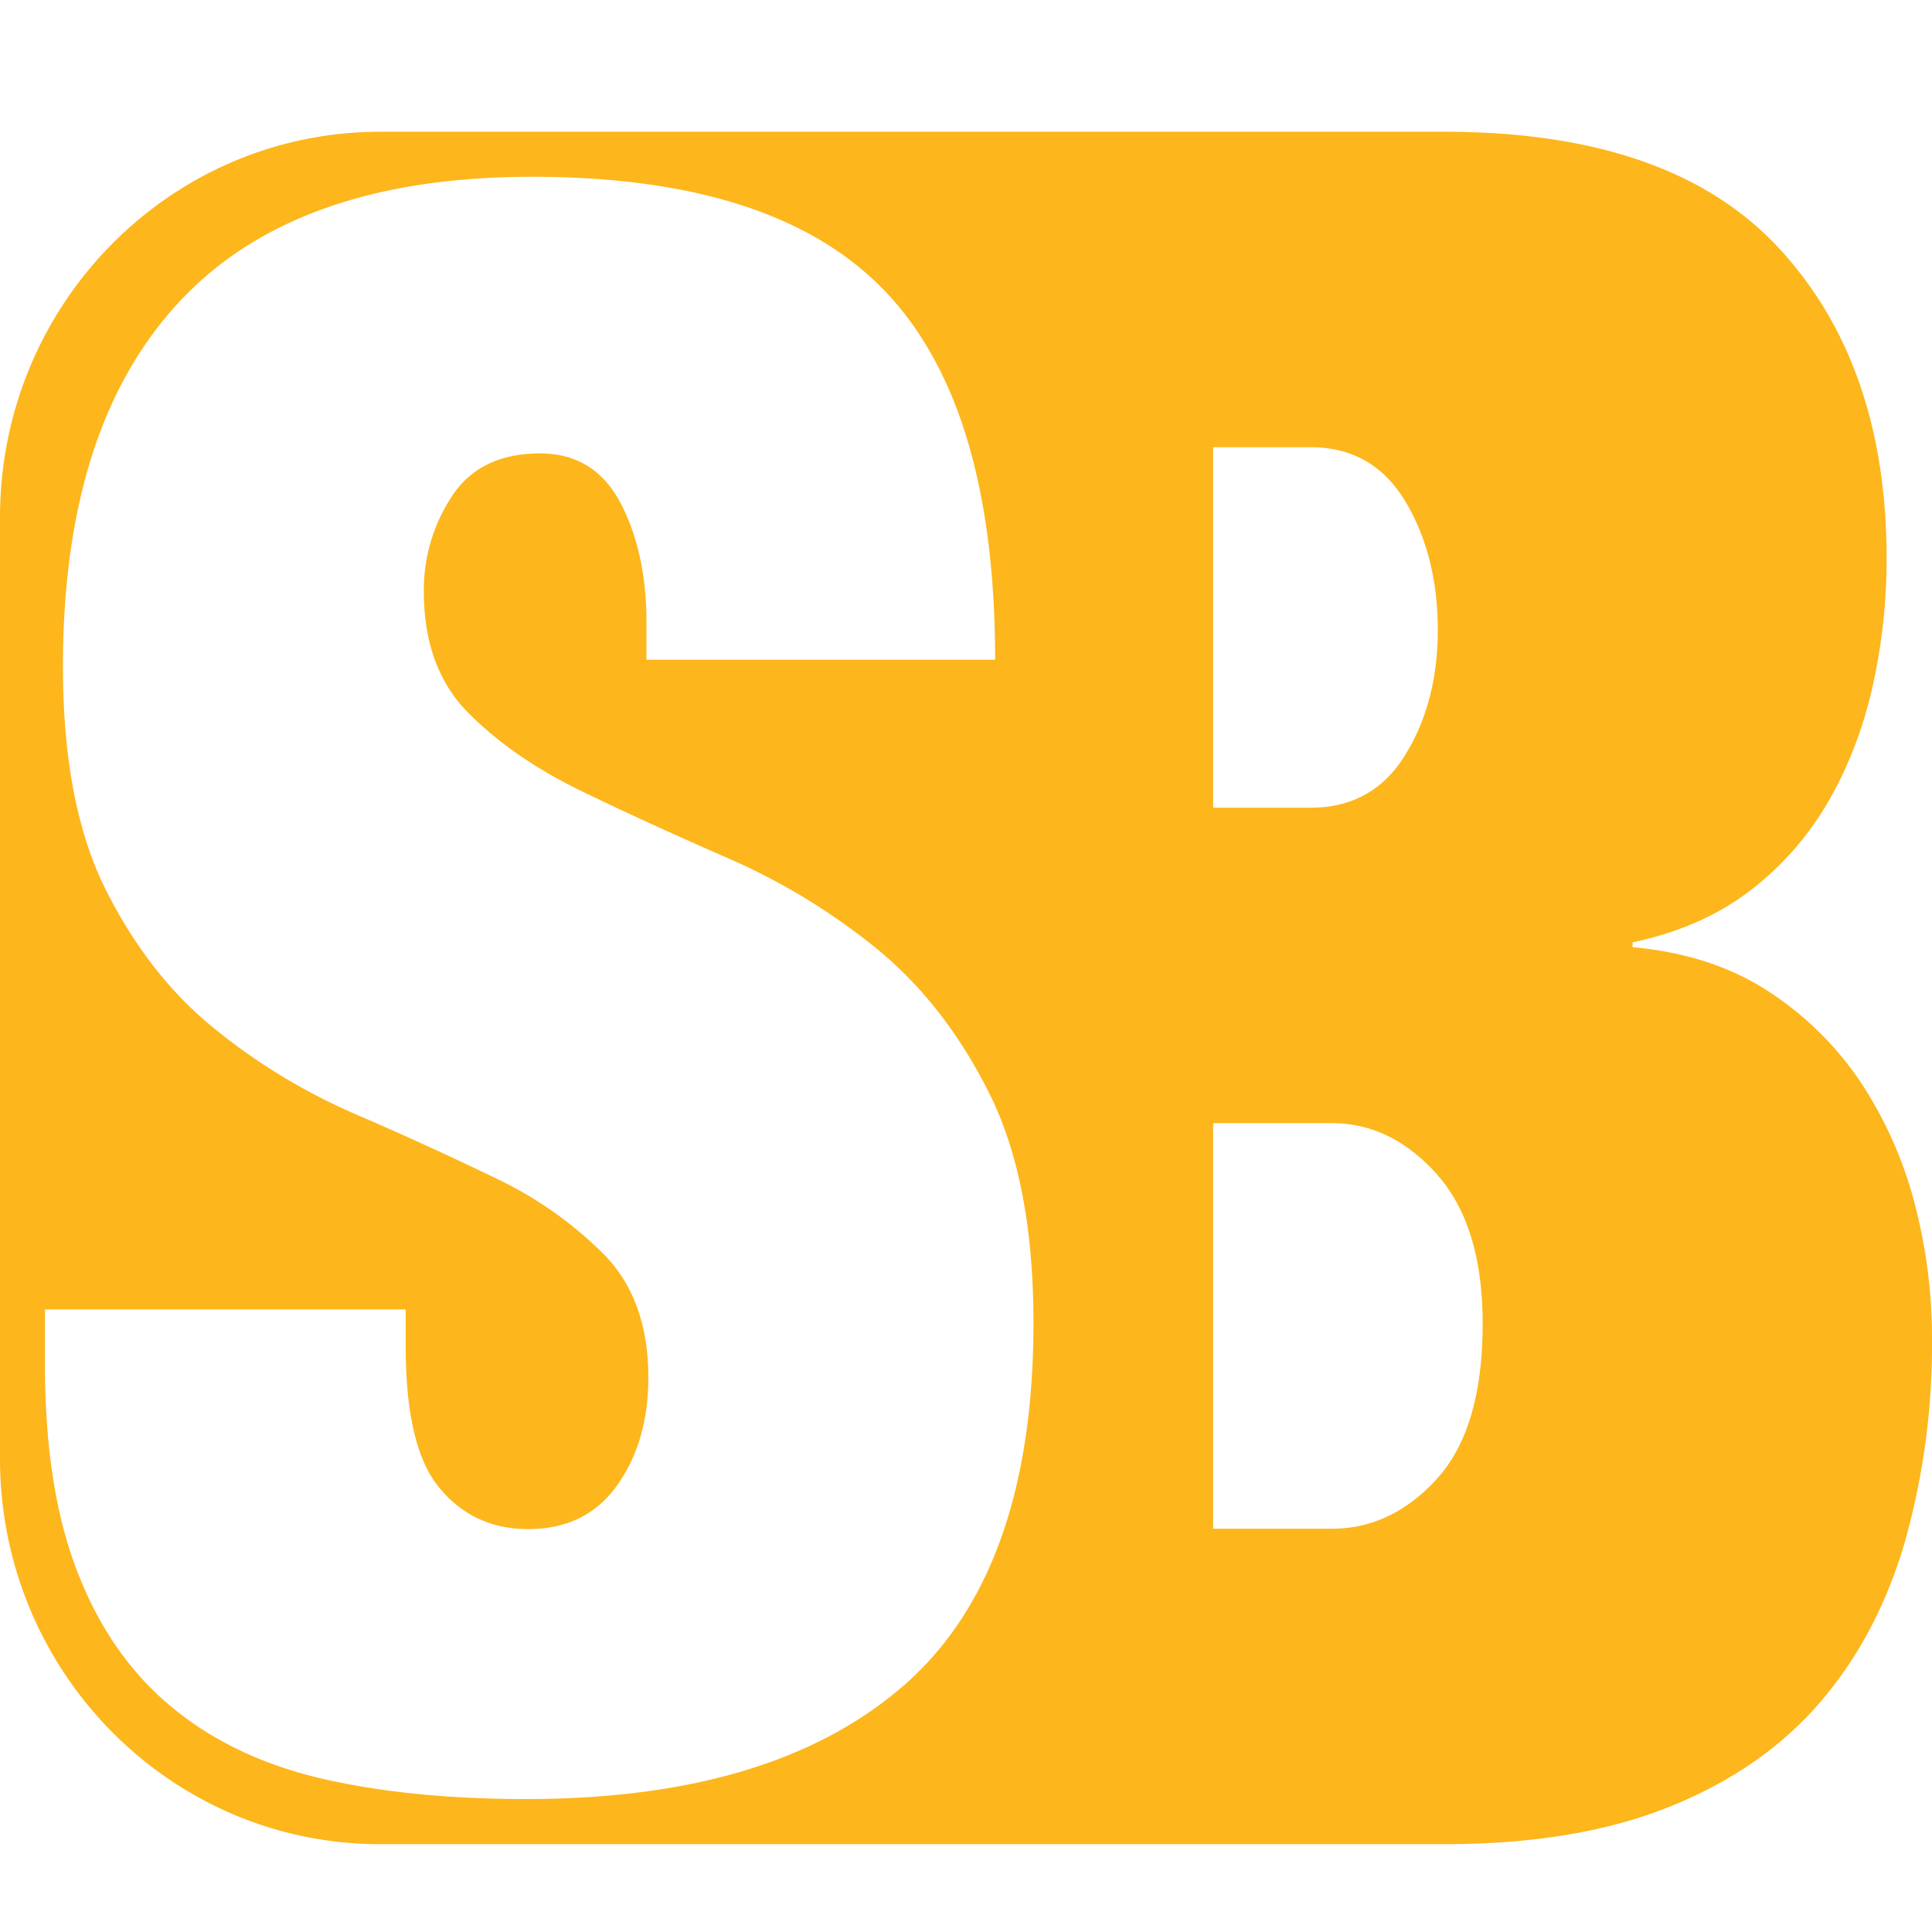
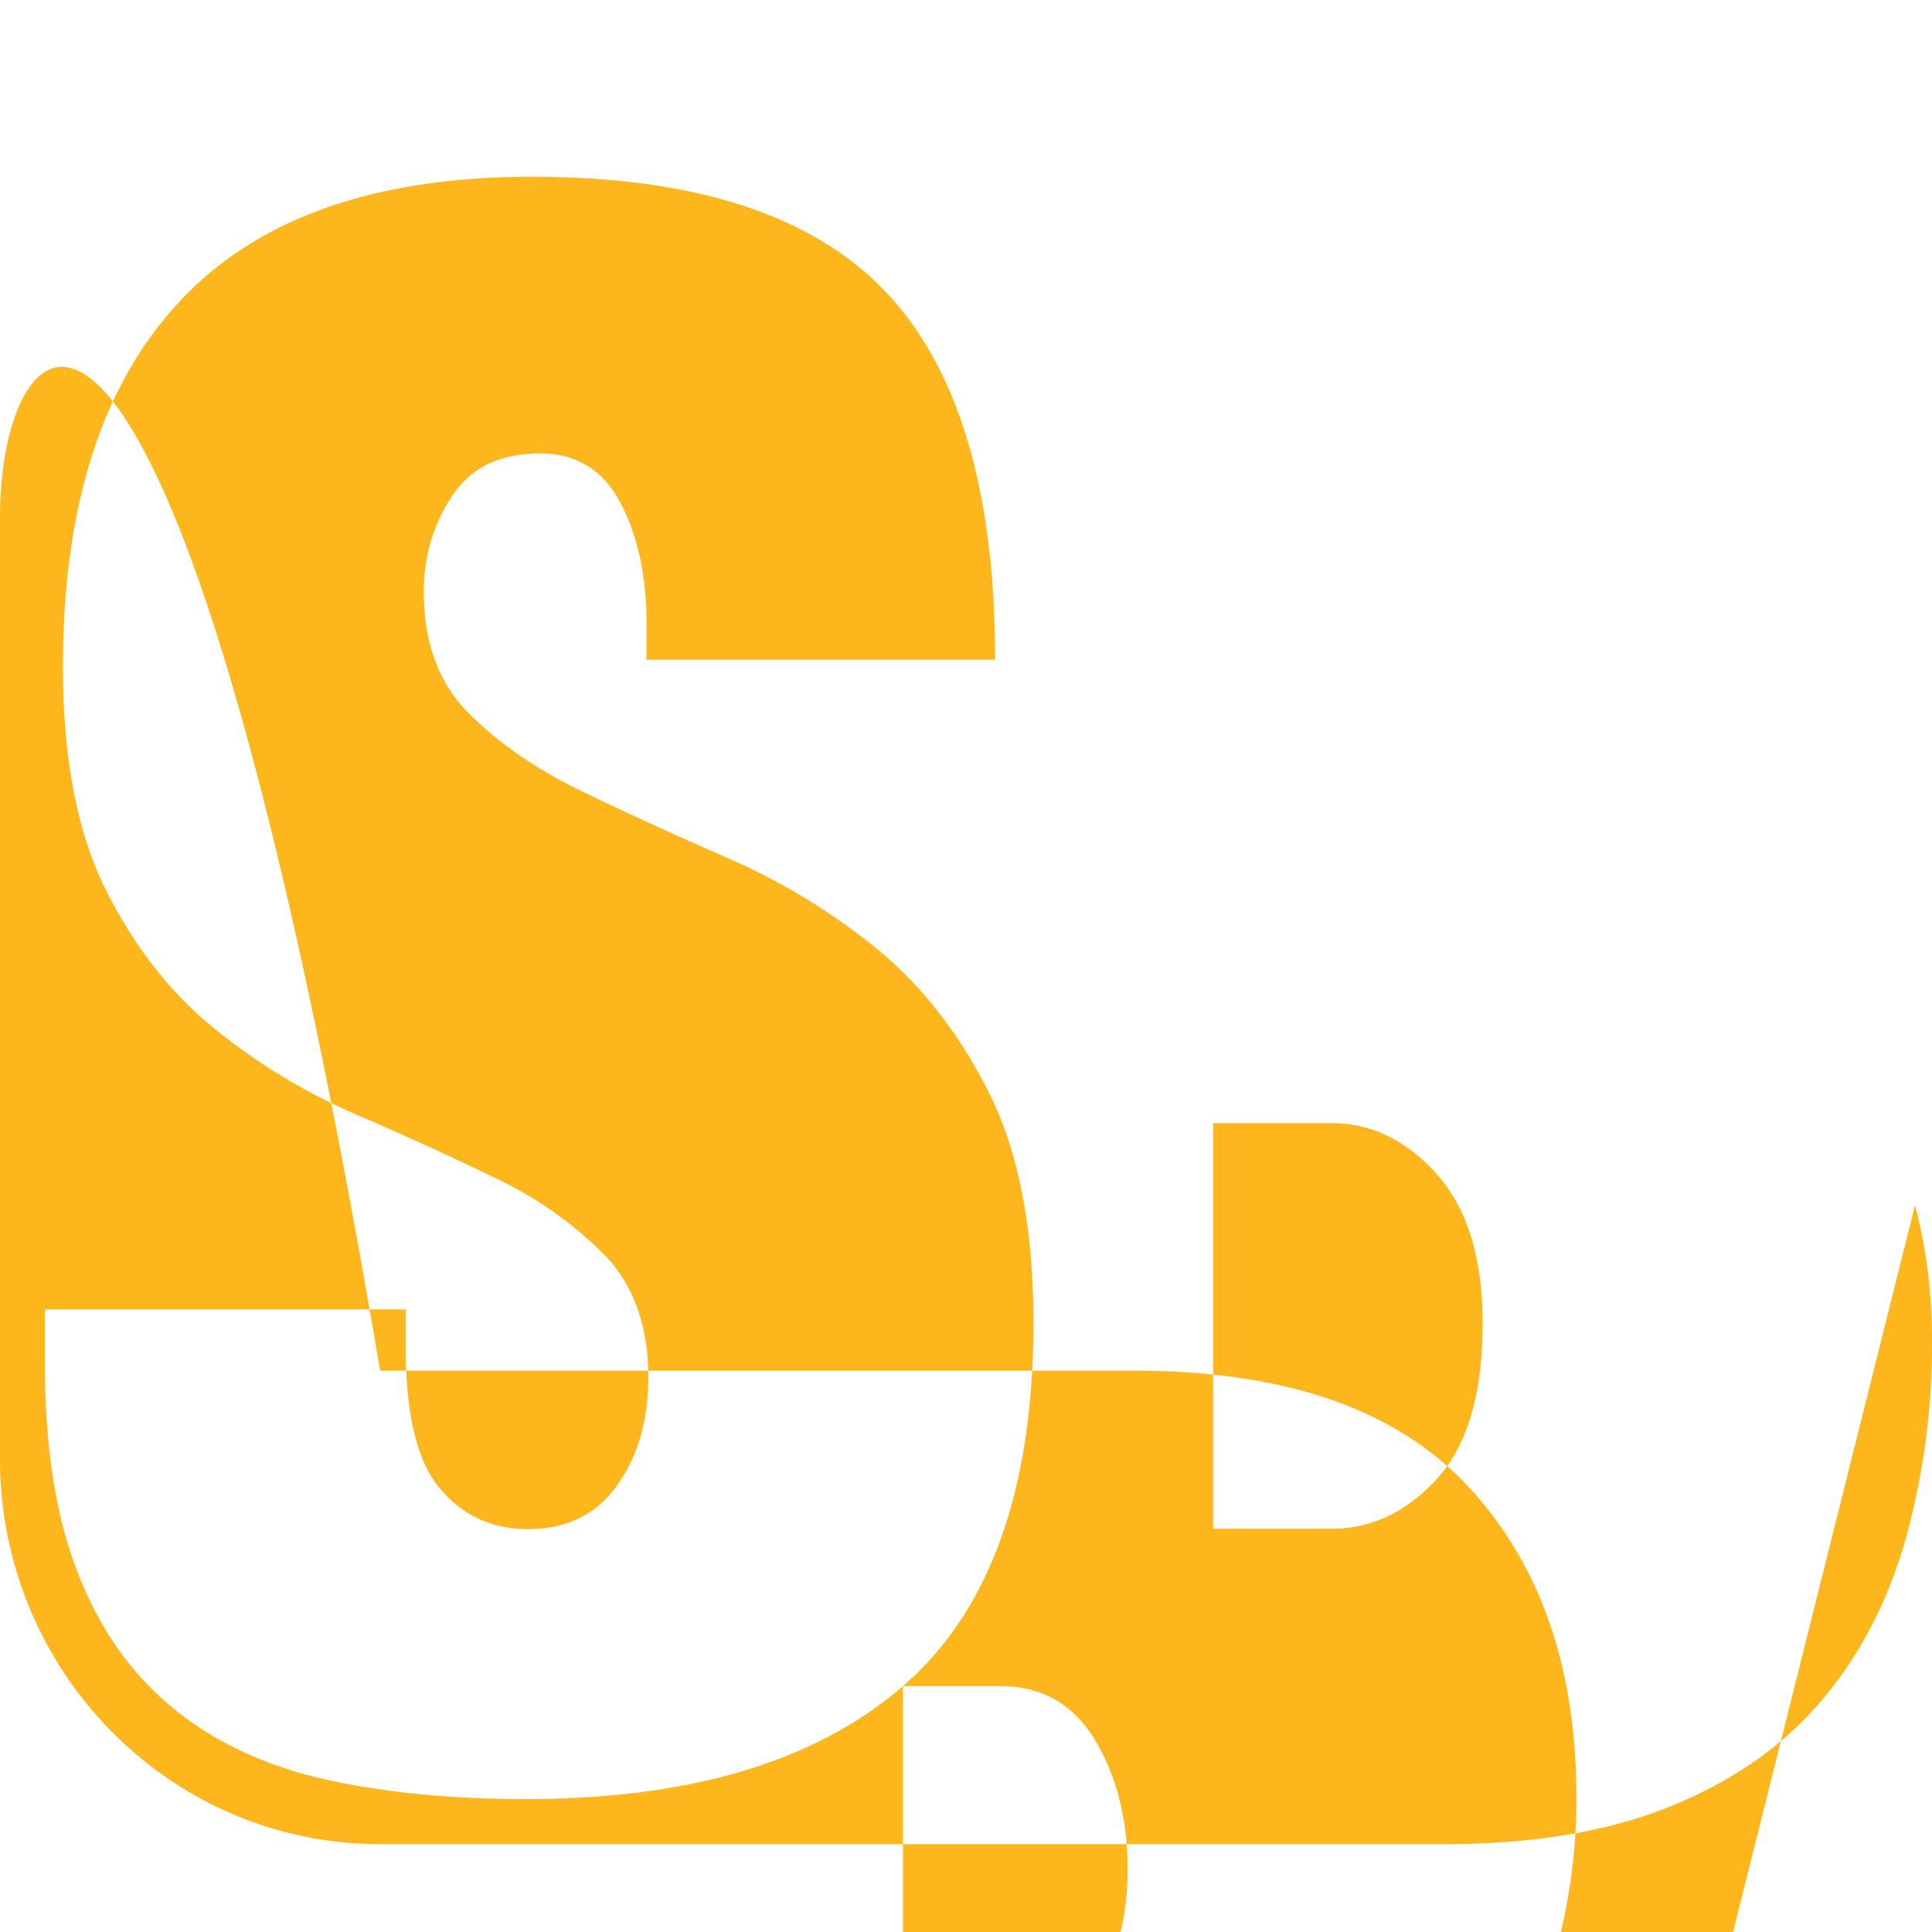
<svg xmlns="http://www.w3.org/2000/svg" width="26" height="26" viewBox="0 0 26 26">
-   <path fill="#FDB61B" fill-rule="nonzero" d="M19.339 19.9c-.41.449-.881.673-1.415.673h-1.598v-5.458h1.598c.534 0 1.005.231 1.415.69.409.462.614 1.13.614 2.008 0 .94-.205 1.636-.614 2.086zm-7.187 2.791c-1.17 1.014-2.86 1.52-5.072 1.52-1.044 0-1.966-.093-2.766-.279-.8-.19-1.475-.514-2.024-.977-.55-.46-.967-1.067-1.254-1.817-.288-.747-.431-1.673-.431-2.776v-.74H5.46v.504c0 .907.152 1.541.46 1.905.304.364.701.547 1.187.547.522 0 .92-.197 1.2-.592.279-.394.418-.875.418-1.447 0-.69-.193-1.235-.58-1.64a5.17 5.17 0 0 0-1.456-1.034 47 47 0 0 0-1.903-.87 8.113 8.113 0 0 1-1.902-1.154c-.585-.472-1.07-1.093-1.457-1.86-.387-.769-.58-1.772-.58-3.013 0-2.147.52-3.782 1.564-4.904C3.454 2.94 5.038 2.379 7.16 2.379c2.193 0 3.782.517 4.762 1.552.98 1.033 1.47 2.683 1.47 4.948H8.7v-.503c0-.629-.118-1.166-.35-1.608-.235-.444-.595-.666-1.081-.666-.54 0-.936.192-1.187.576a2.287 2.287 0 0 0-.378 1.285c0 .69.202 1.236.608 1.64.404.404.912.753 1.524 1.048.61.296 1.269.596 1.97.902a8.646 8.646 0 0 1 1.969 1.195c.612.494 1.12 1.138 1.524 1.937.406.797.609 1.835.609 3.116 0 2.244-.585 3.874-1.755 4.89zm4.174-16.673h1.308c.562 0 .988.244 1.28.732.29.487.435 1.063.435 1.727 0 .644-.144 1.204-.436 1.679-.291.476-.717.714-1.279.714h-1.308V6.018zm9.446 10.2a5.443 5.443 0 0 0-.717-1.632 4.35 4.35 0 0 0-1.253-1.243c-.508-.332-1.119-.532-1.831-.596v-.065c.61-.13 1.13-.356 1.557-.678a4.06 4.06 0 0 0 1.053-1.177c.274-.463.478-.979.61-1.548a7.79 7.79 0 0 0 .198-1.76c0-1.743-.483-3.136-1.45-4.18-.966-1.045-2.468-1.566-4.503-1.566H5.116C2.29 1.773 0 4.096 0 6.963v12.665c0 2.867 2.29 5.19 5.115 5.19h14.32c1.181 0 2.188-.165 3.023-.5.836-.334 1.512-.802 2.031-1.404.52-.602.9-1.323 1.145-2.162A9.782 9.782 0 0 0 26 18.009c0-.604-.075-1.201-.228-1.791z" />
+   <path fill="#FDB61B" fill-rule="nonzero" d="M19.339 19.9c-.41.449-.881.673-1.415.673h-1.598v-5.458h1.598c.534 0 1.005.231 1.415.69.409.462.614 1.13.614 2.008 0 .94-.205 1.636-.614 2.086zm-7.187 2.791c-1.17 1.014-2.86 1.52-5.072 1.52-1.044 0-1.966-.093-2.766-.279-.8-.19-1.475-.514-2.024-.977-.55-.46-.967-1.067-1.254-1.817-.288-.747-.431-1.673-.431-2.776v-.74H5.46v.504c0 .907.152 1.541.46 1.905.304.364.701.547 1.187.547.522 0 .92-.197 1.2-.592.279-.394.418-.875.418-1.447 0-.69-.193-1.235-.58-1.64a5.17 5.17 0 0 0-1.456-1.034 47 47 0 0 0-1.903-.87 8.113 8.113 0 0 1-1.902-1.154c-.585-.472-1.07-1.093-1.457-1.86-.387-.769-.58-1.772-.58-3.013 0-2.147.52-3.782 1.564-4.904C3.454 2.94 5.038 2.379 7.16 2.379c2.193 0 3.782.517 4.762 1.552.98 1.033 1.47 2.683 1.47 4.948H8.7v-.503c0-.629-.118-1.166-.35-1.608-.235-.444-.595-.666-1.081-.666-.54 0-.936.192-1.187.576a2.287 2.287 0 0 0-.378 1.285c0 .69.202 1.236.608 1.64.404.404.912.753 1.524 1.048.61.296 1.269.596 1.97.902a8.646 8.646 0 0 1 1.969 1.195c.612.494 1.12 1.138 1.524 1.937.406.797.609 1.835.609 3.116 0 2.244-.585 3.874-1.755 4.89zh1.308c.562 0 .988.244 1.28.732.29.487.435 1.063.435 1.727 0 .644-.144 1.204-.436 1.679-.291.476-.717.714-1.279.714h-1.308V6.018zm9.446 10.2a5.443 5.443 0 0 0-.717-1.632 4.35 4.35 0 0 0-1.253-1.243c-.508-.332-1.119-.532-1.831-.596v-.065c.61-.13 1.13-.356 1.557-.678a4.06 4.06 0 0 0 1.053-1.177c.274-.463.478-.979.61-1.548a7.79 7.79 0 0 0 .198-1.76c0-1.743-.483-3.136-1.45-4.18-.966-1.045-2.468-1.566-4.503-1.566H5.116C2.29 1.773 0 4.096 0 6.963v12.665c0 2.867 2.29 5.19 5.115 5.19h14.32c1.181 0 2.188-.165 3.023-.5.836-.334 1.512-.802 2.031-1.404.52-.602.9-1.323 1.145-2.162A9.782 9.782 0 0 0 26 18.009c0-.604-.075-1.201-.228-1.791z" />
</svg>